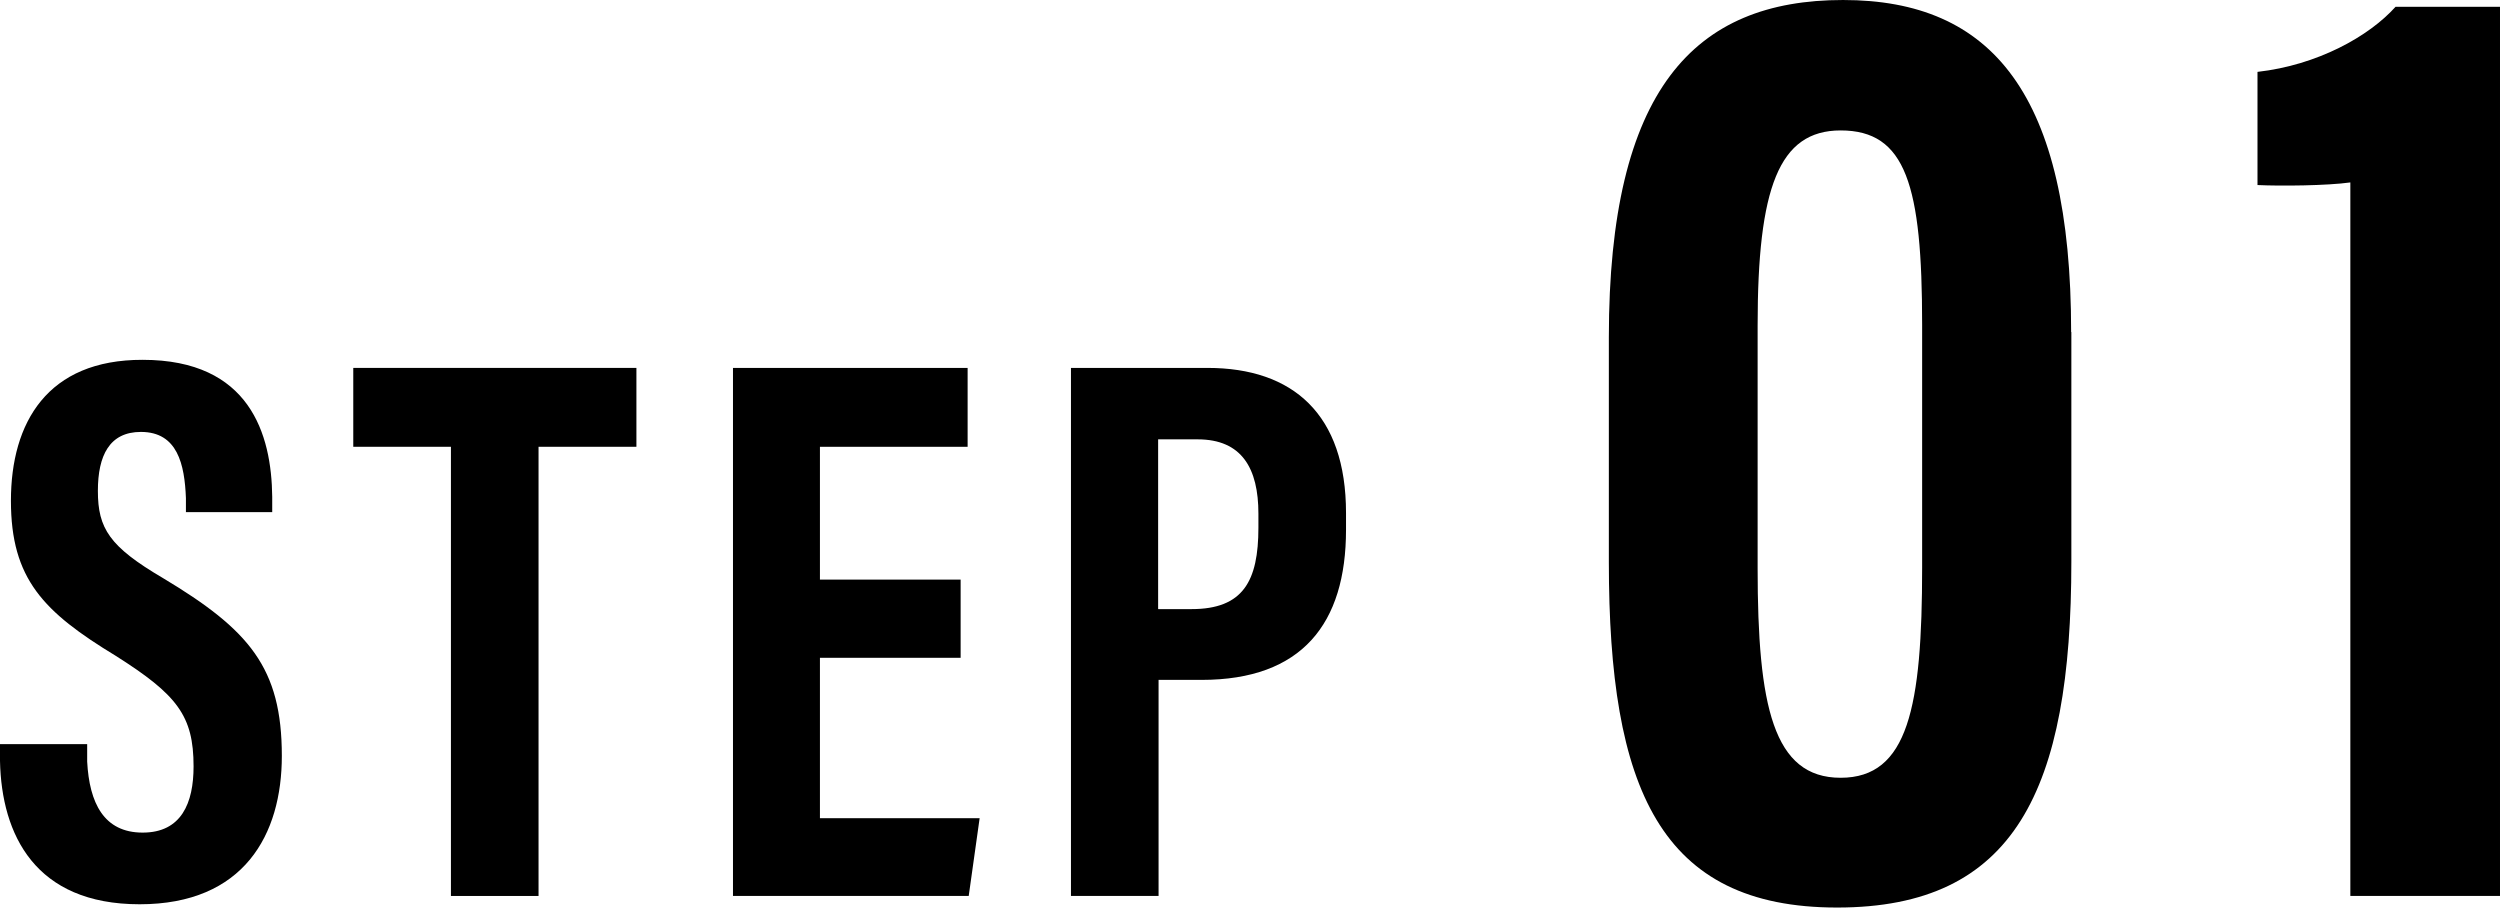
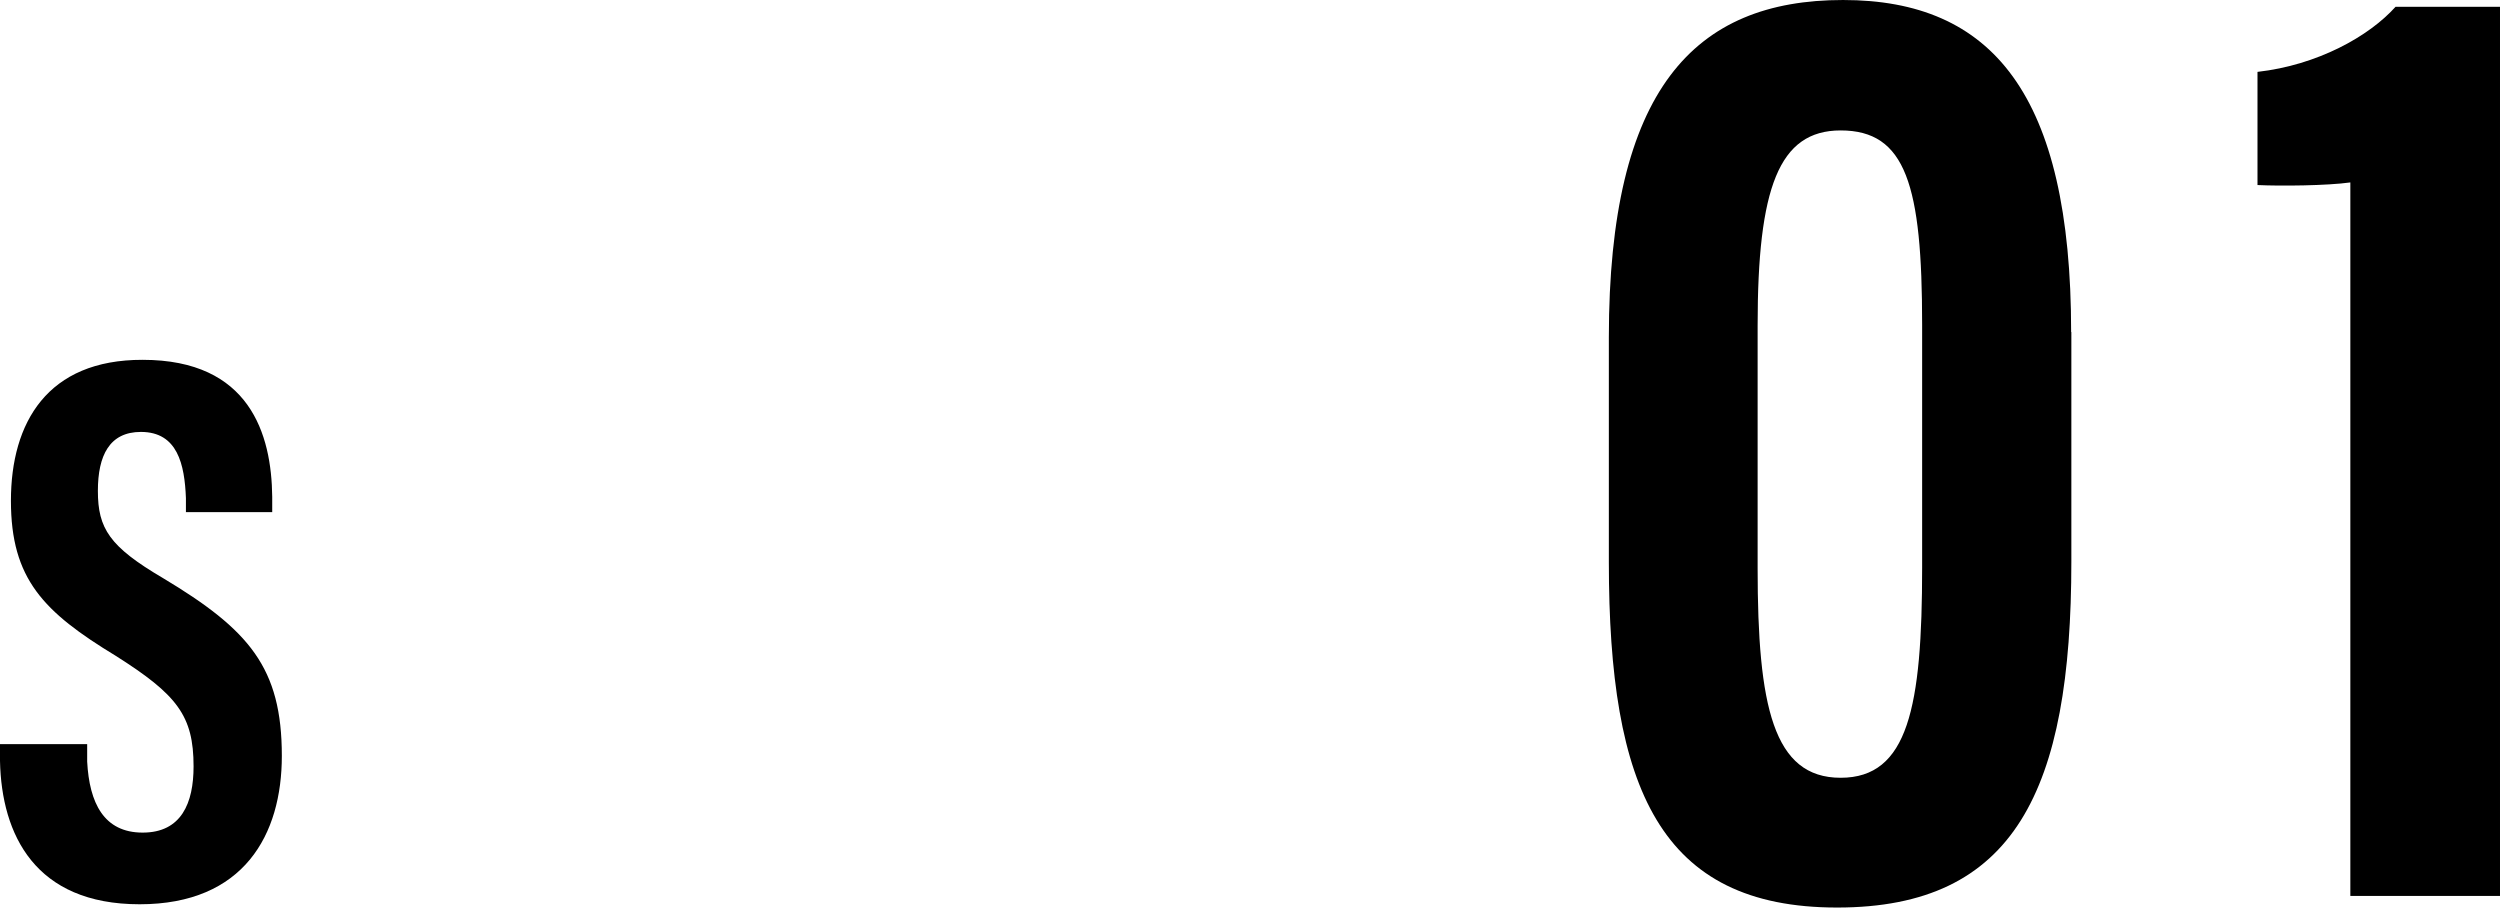
<svg xmlns="http://www.w3.org/2000/svg" id="_レイヤー_2" data-name="レイヤー 2" viewBox="0 0 114.43 41.54">
  <defs>
    <style>
      .cls-1 {
        stroke-width: 0px;
      }
    </style>
  </defs>
  <g id="_レイヤー_1-2" data-name="レイヤー 1">
    <g>
      <g>
        <path class="cls-1" d="M3.99,34.05v.81c.1,1.89.76,3.25,2.54,3.25s2.33-1.36,2.33-3.03c0-2.32-.75-3.28-3.56-5.06-3.31-2.01-4.8-3.52-4.8-7.1s1.67-6.46,6.03-6.45c4.91,0,5.9,3.41,5.93,6.27v.7h-3.95v-.64c-.06-1.54-.38-3.03-2.06-3.03-1.44,0-1.97,1.08-1.97,2.7,0,1.72.53,2.55,2.98,3.99,3.95,2.37,5.44,4.1,5.44,8.14,0,3.6-1.73,6.79-6.51,6.79S.07,38.21,0,34.83v-.77h3.99Z" />
-         <path class="cls-1" d="M20.64,20.45h-4.47v-3.61h12.96v3.61h-4.48v20.56h-4.01v-20.56Z" />
-         <path class="cls-1" d="M43.97,30.11h-6.44v7.34h7.31l-.5,3.56h-10.79v-24.17h10.74v3.61h-6.76v6.08h6.44v3.58Z" />
-         <path class="cls-1" d="M49.02,16.84h6.25c3.91,0,6.34,2.12,6.34,6.64v.77c0,4.3-2.02,6.87-6.61,6.87h-1.97v9.89h-4.01v-24.17ZM53.02,27.88h1.52c2.36,0,3.06-1.28,3.06-3.73v-.64c0-2.06-.75-3.4-2.78-3.4h-1.81v7.76Z" />
      </g>
      <g>
        <path class="cls-1" d="M94.81,15.2v10.5c0,10.49-2.6,15.84-10.72,15.84s-10.45-5.46-10.45-15.81v-10.29c0-11.35,3.91-15.44,10.72-15.44s10.44,4.29,10.44,15.2ZM80.45,14.9v11.11c0,6.3.71,9.59,3.8,9.59s3.73-3.23,3.73-9.63v-11.1c0-6.39-.74-8.9-3.73-8.9-2.83,0-3.8,2.63-3.8,8.93Z" />
        <path class="cls-1" d="M107.58,41.01V8.35c-1.06.15-3.21.17-4.25.12V3.29c2.74-.31,5.1-1.62,6.32-2.98h4.78v40.7h-6.85Z" />
      </g>
    </g>
  </g>
</svg>